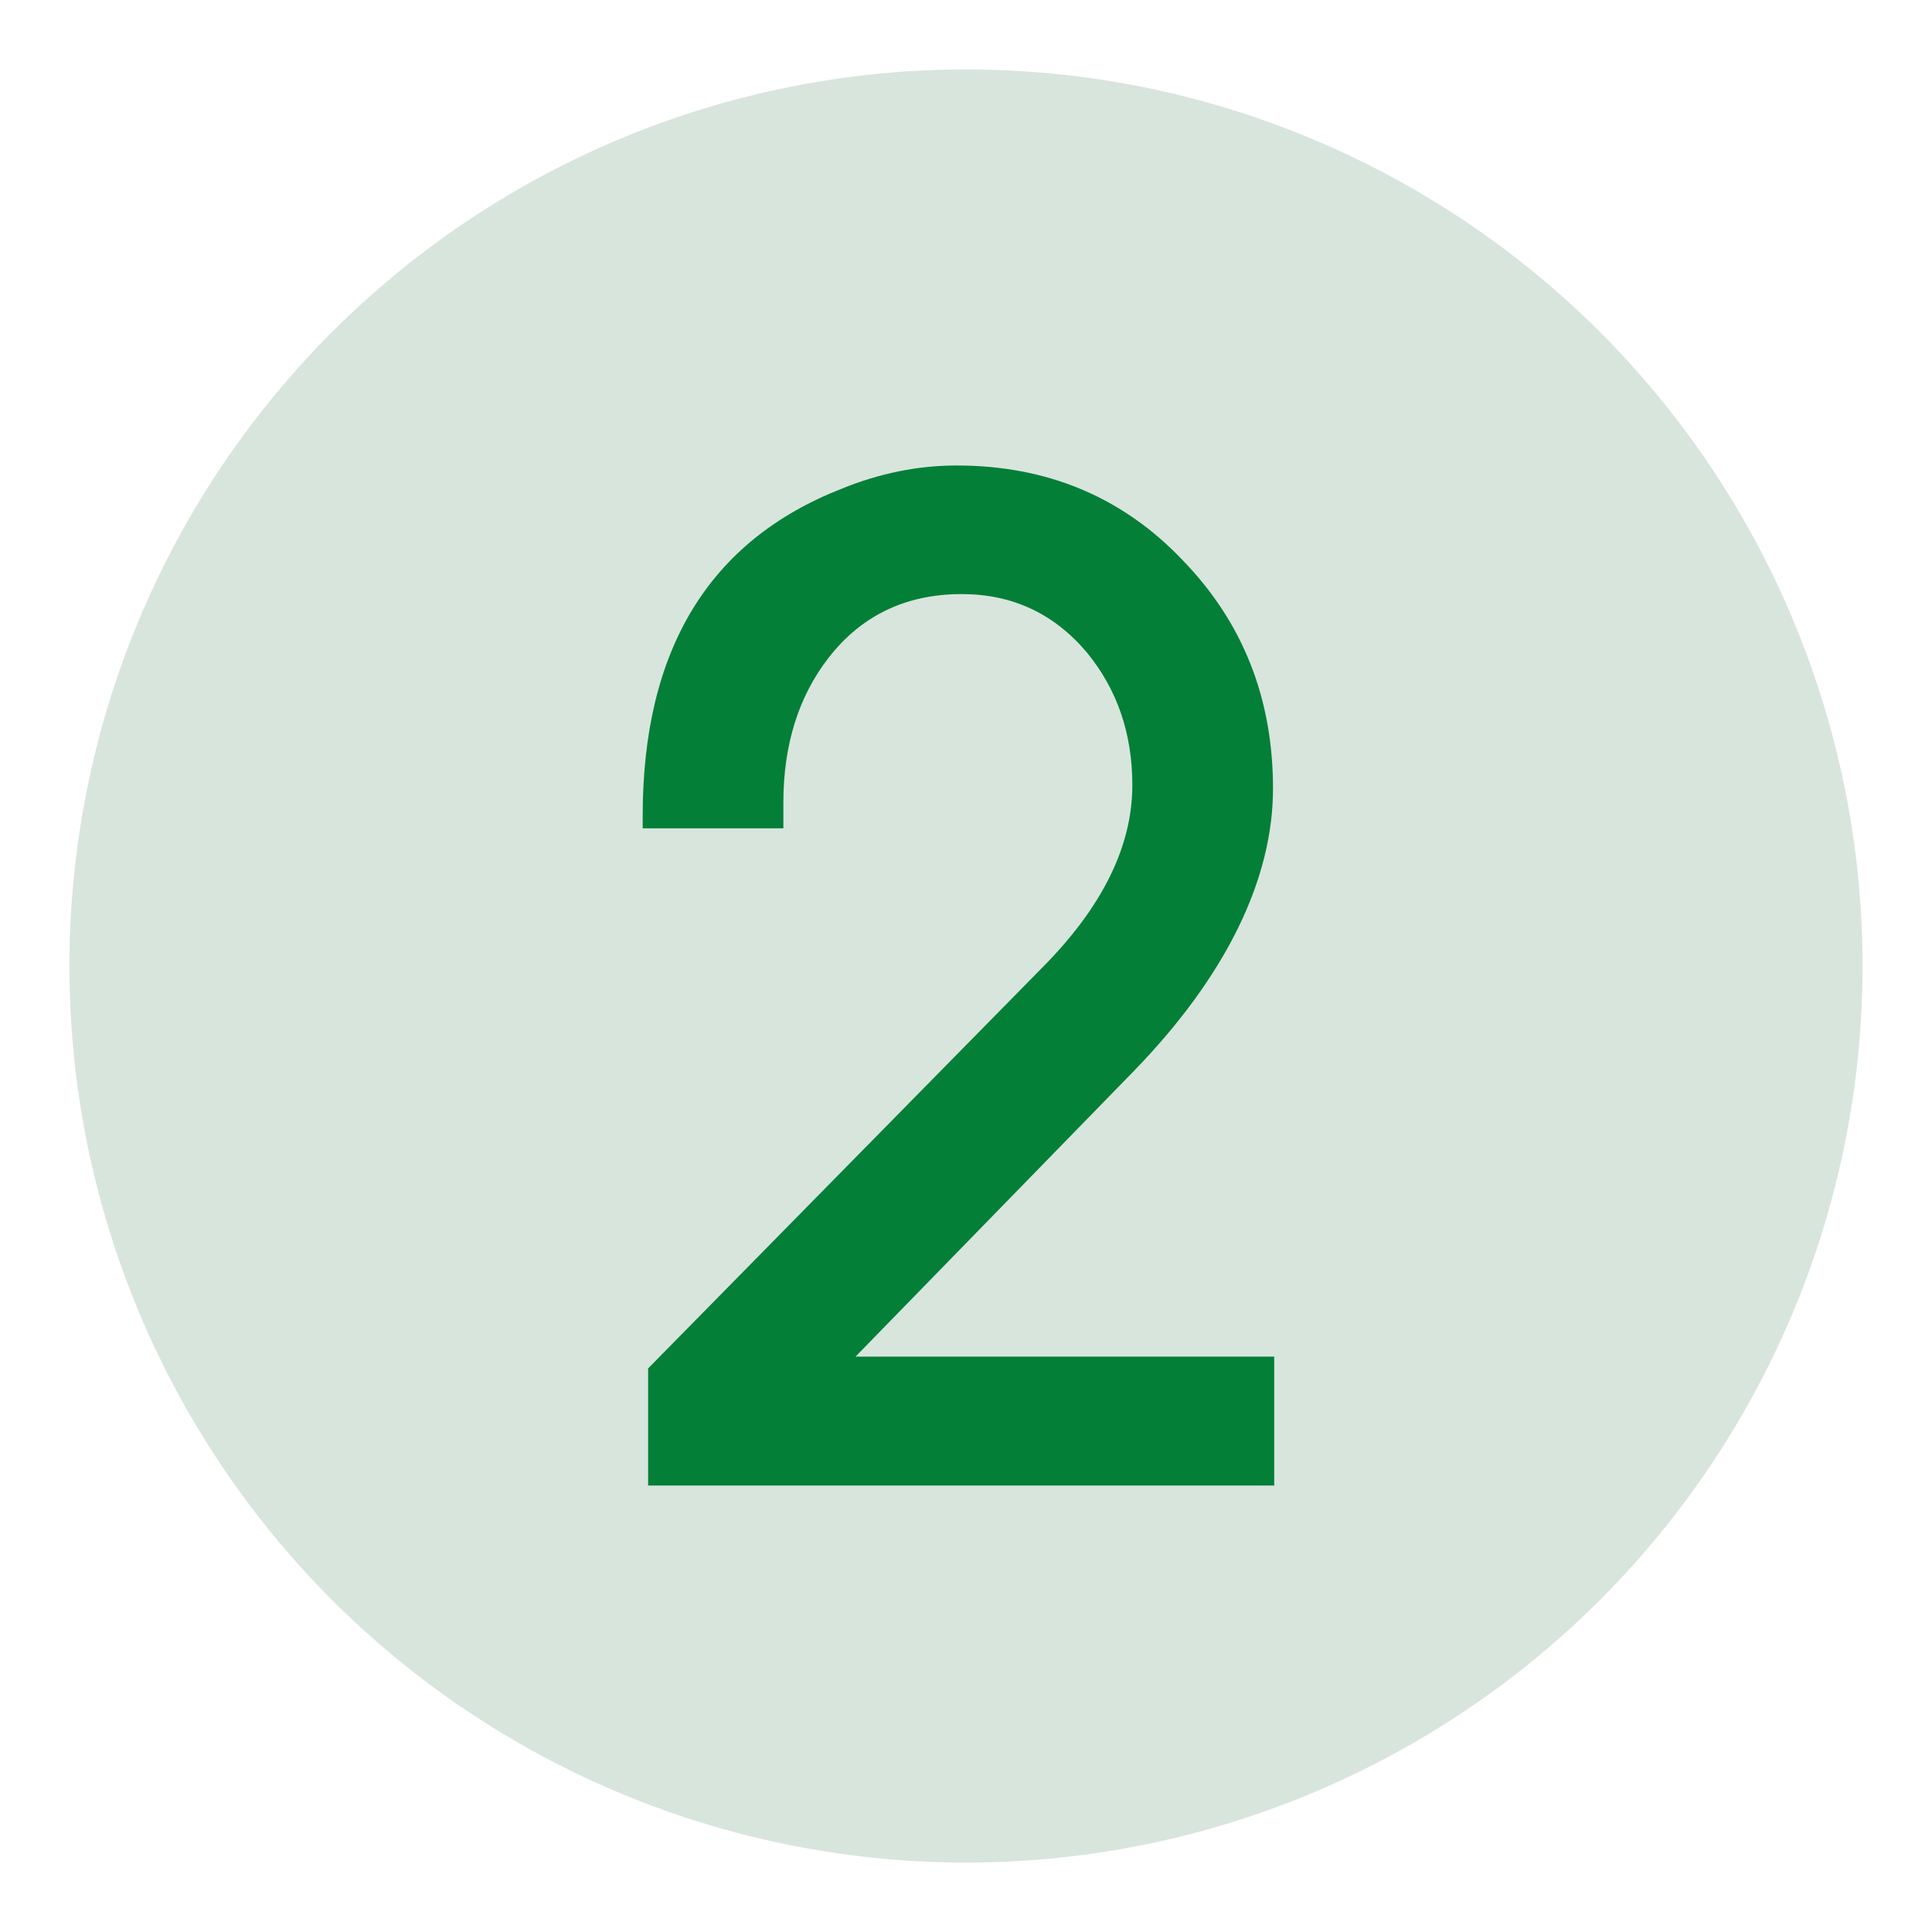
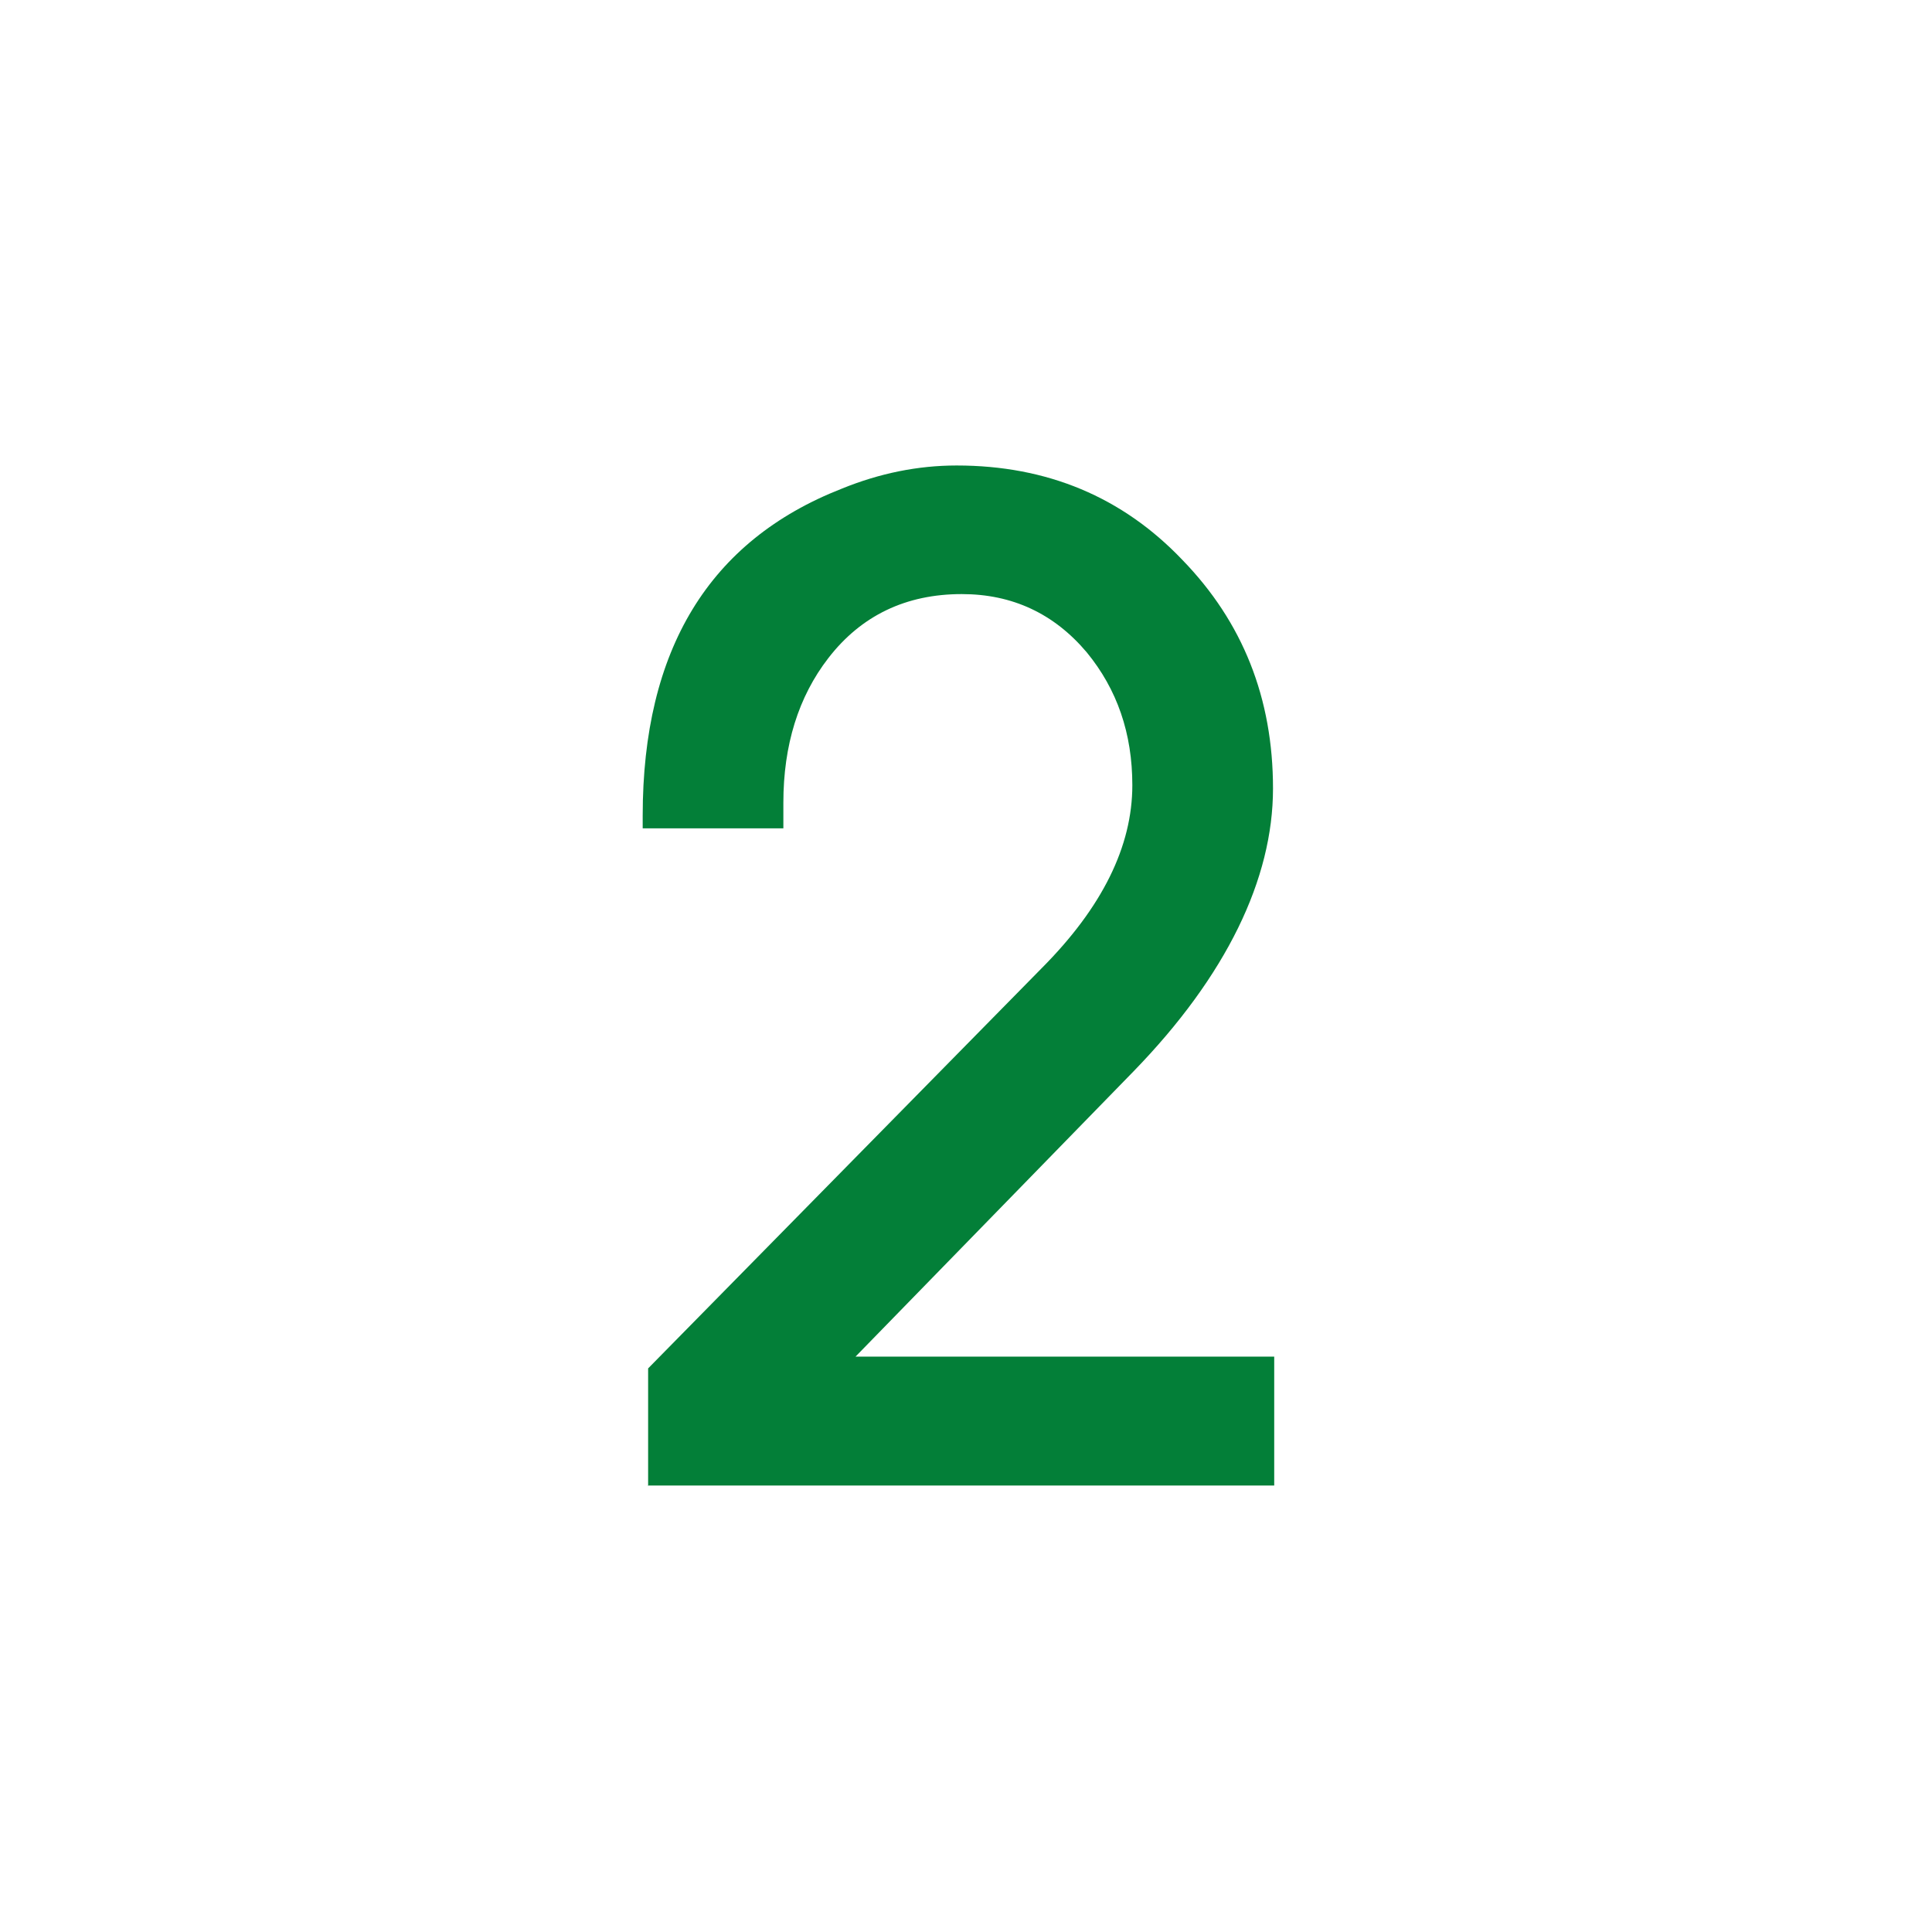
<svg xmlns="http://www.w3.org/2000/svg" id="Layer_1" viewBox="0 0 64 64">
  <defs>
    <style>
      .cls-1 {
        fill: #d8e5dd;
      }

      .cls-2 {
        fill: #037f38;
      }
    </style>
  </defs>
-   <circle class="cls-1" cx="32" cy="32" r="29.7" />
  <path class="cls-2" d="M21.47,49.23v-3.9l13.04-13.26c2-2.01,3-4.03,3-6.06,0-1.71-.5-3.17-1.51-4.4-1.08-1.28-2.46-1.93-4.14-1.93-1.85,0-3.33.71-4.42,2.12-.99,1.28-1.49,2.88-1.49,4.79v.85h-4.66v-.42c0-5.5,2.2-9.11,6.59-10.83,1.25-.51,2.52-.77,3.81-.77,2.99,0,5.49,1.04,7.48,3.13,2,2.06,3,4.58,3,7.57s-1.54,6.2-4.62,9.37l-9.21,9.45h13.87v4.27h-20.75Z" />
</svg>